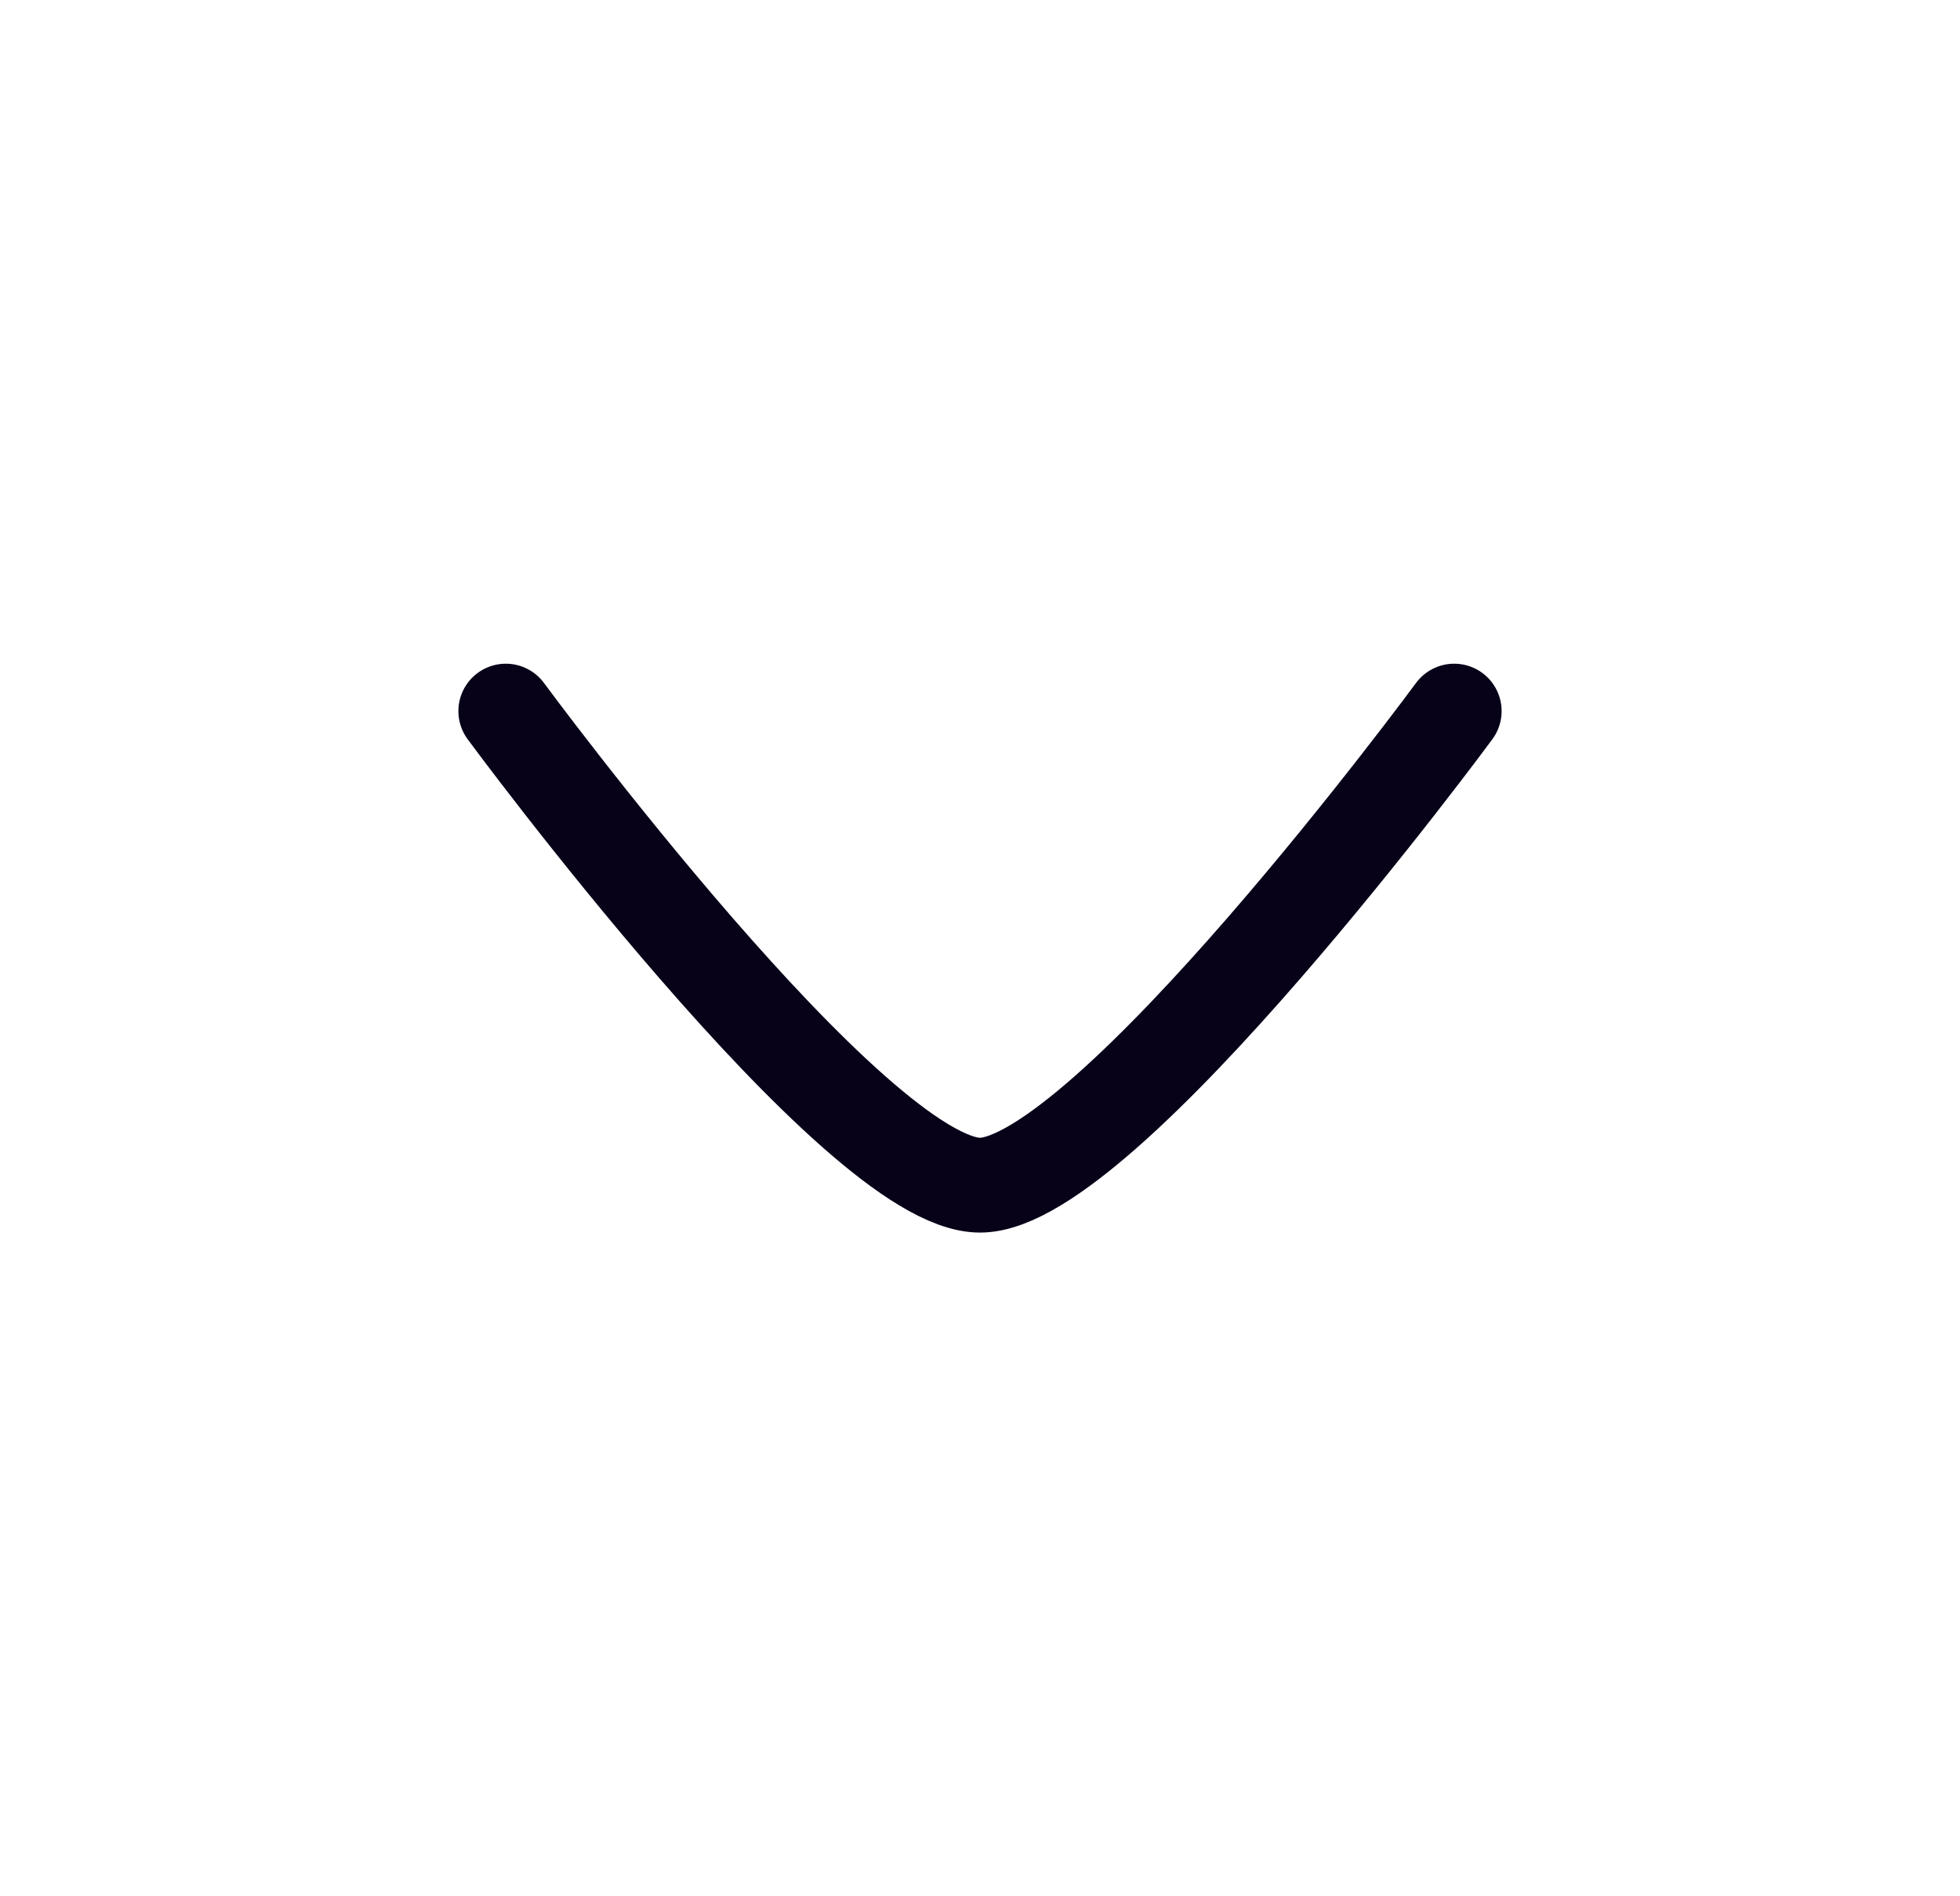
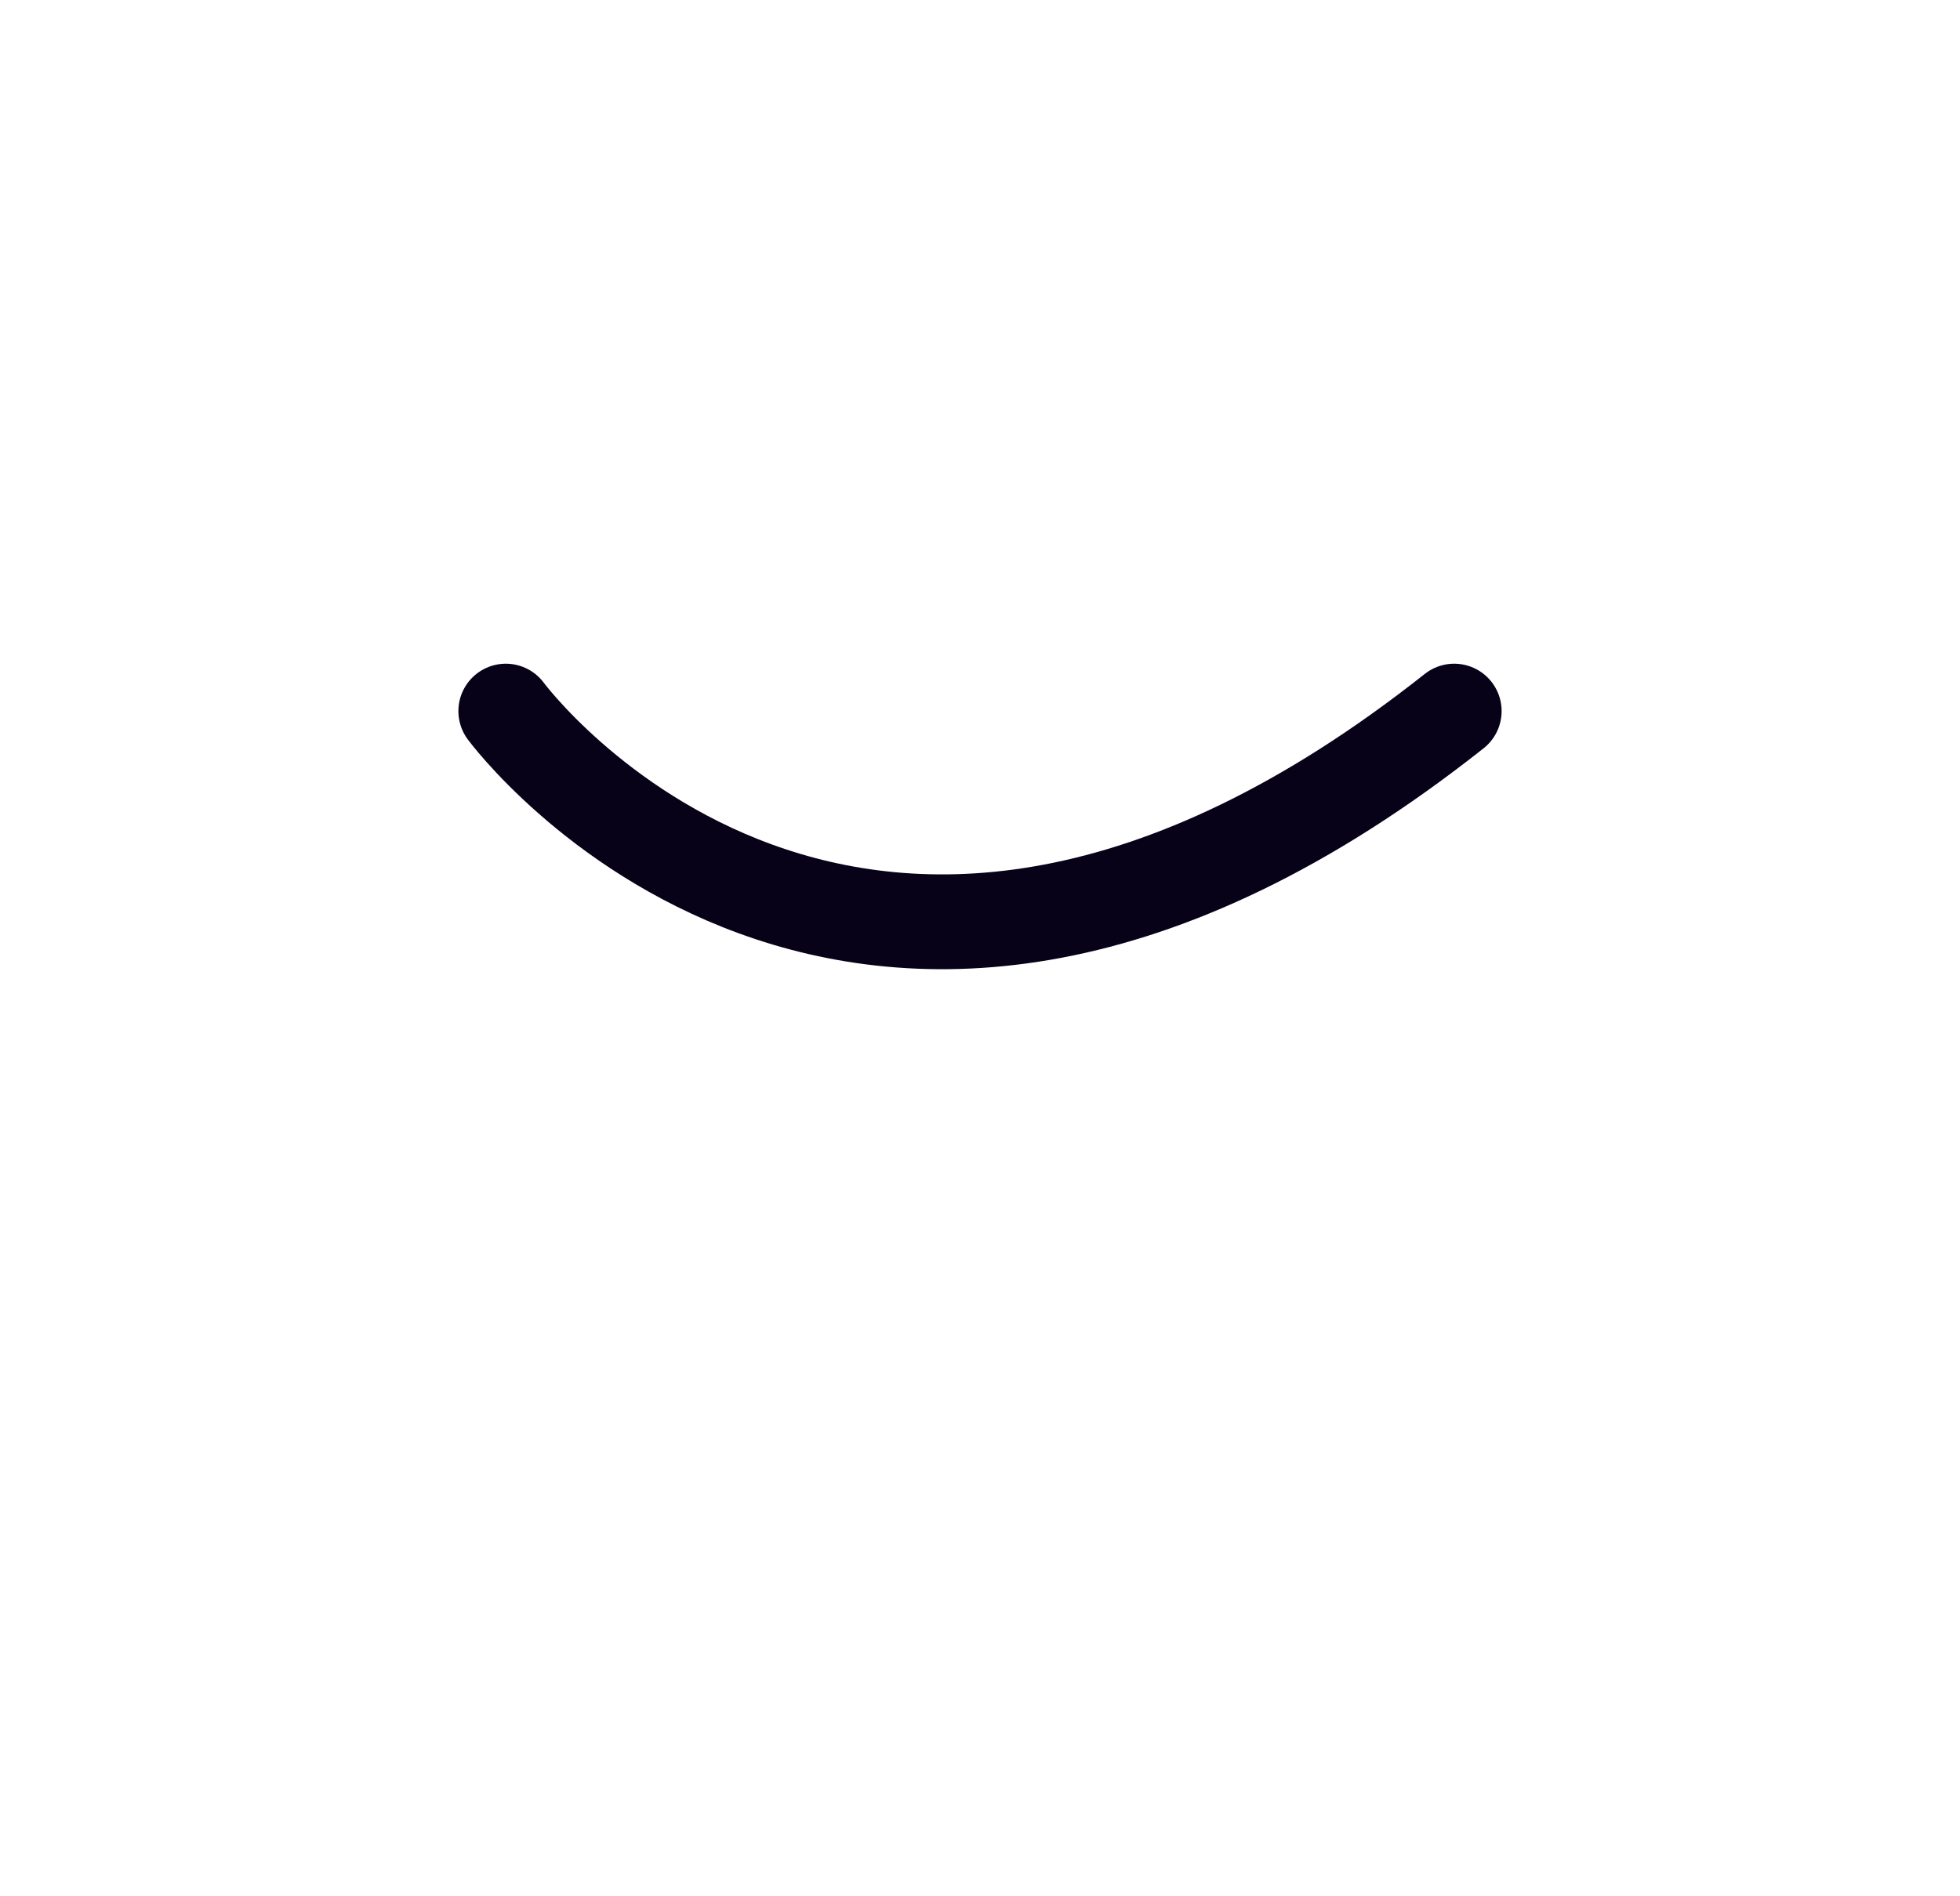
<svg xmlns="http://www.w3.org/2000/svg" width="31" height="30" viewBox="0 0 31 30" fill="none">
-   <path d="M23 11.25C23 11.25 17.476 18.75 15.5 18.75C13.524 18.75 8 11.25 8 11.25" stroke="#080219" stroke-width="1.5" stroke-linecap="round" stroke-linejoin="round" />
+   <path d="M23 11.25C13.524 18.75 8 11.25 8 11.25" stroke="#080219" stroke-width="1.5" stroke-linecap="round" stroke-linejoin="round" />
</svg>